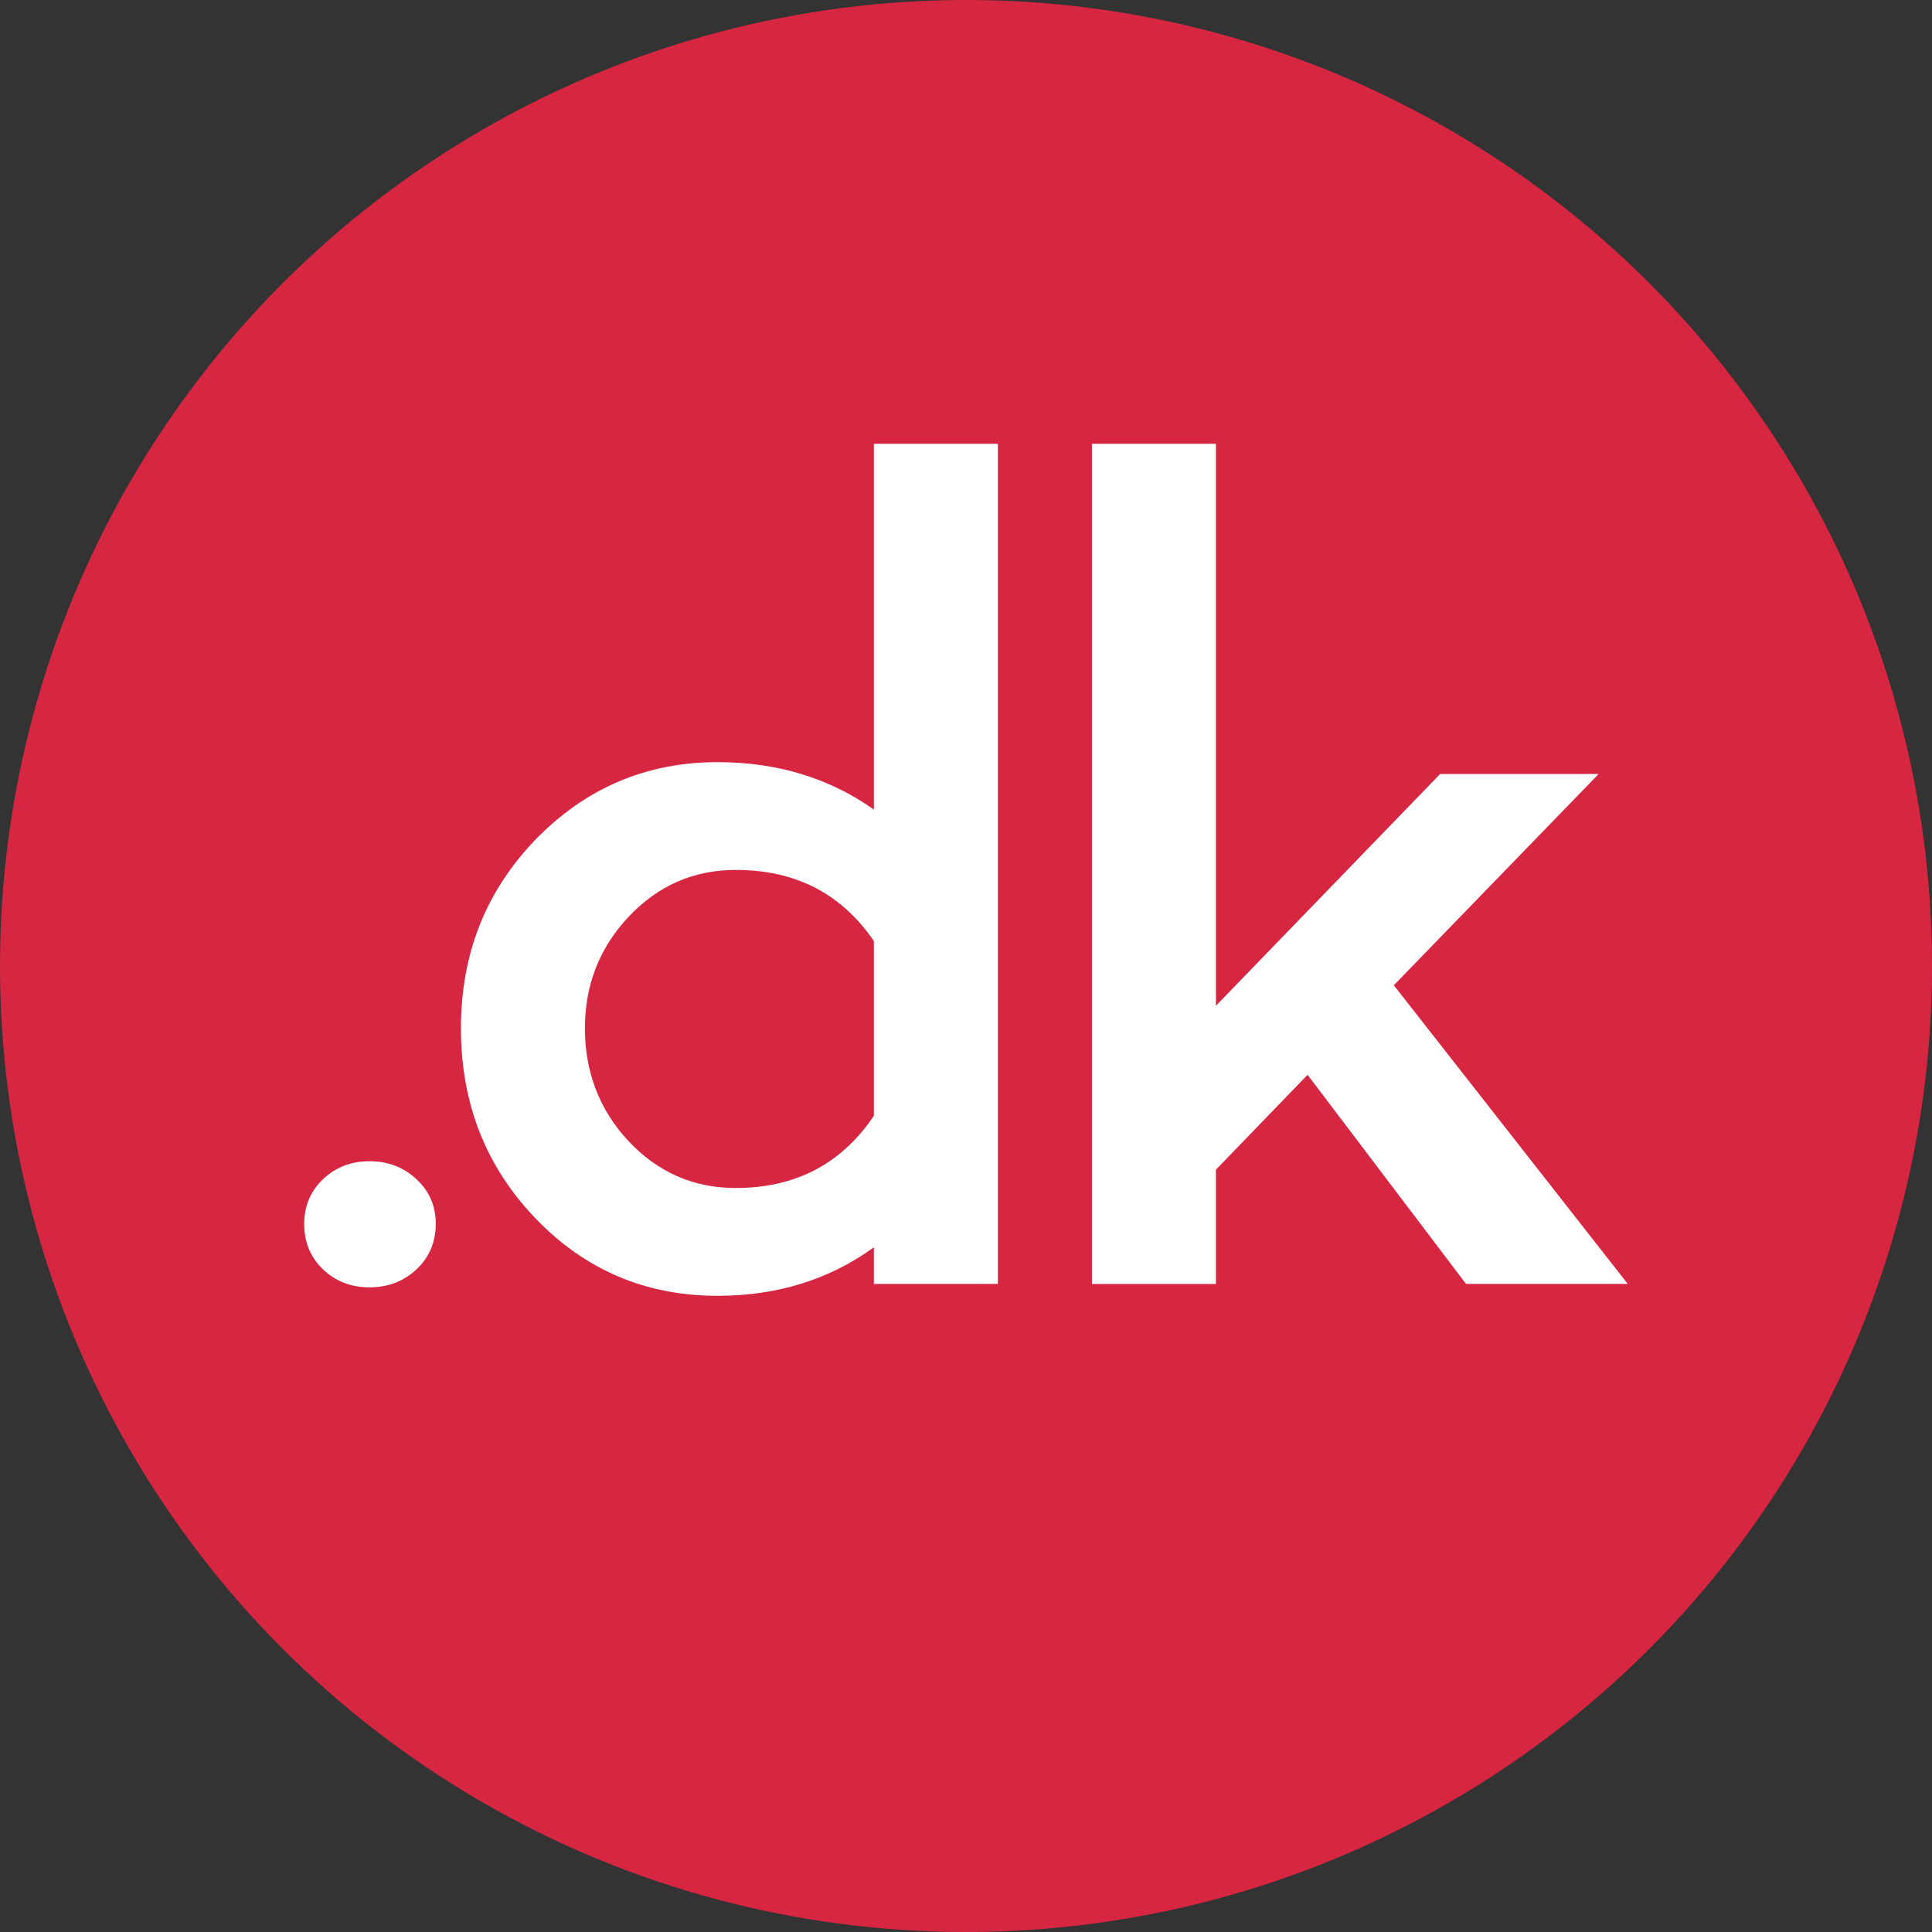
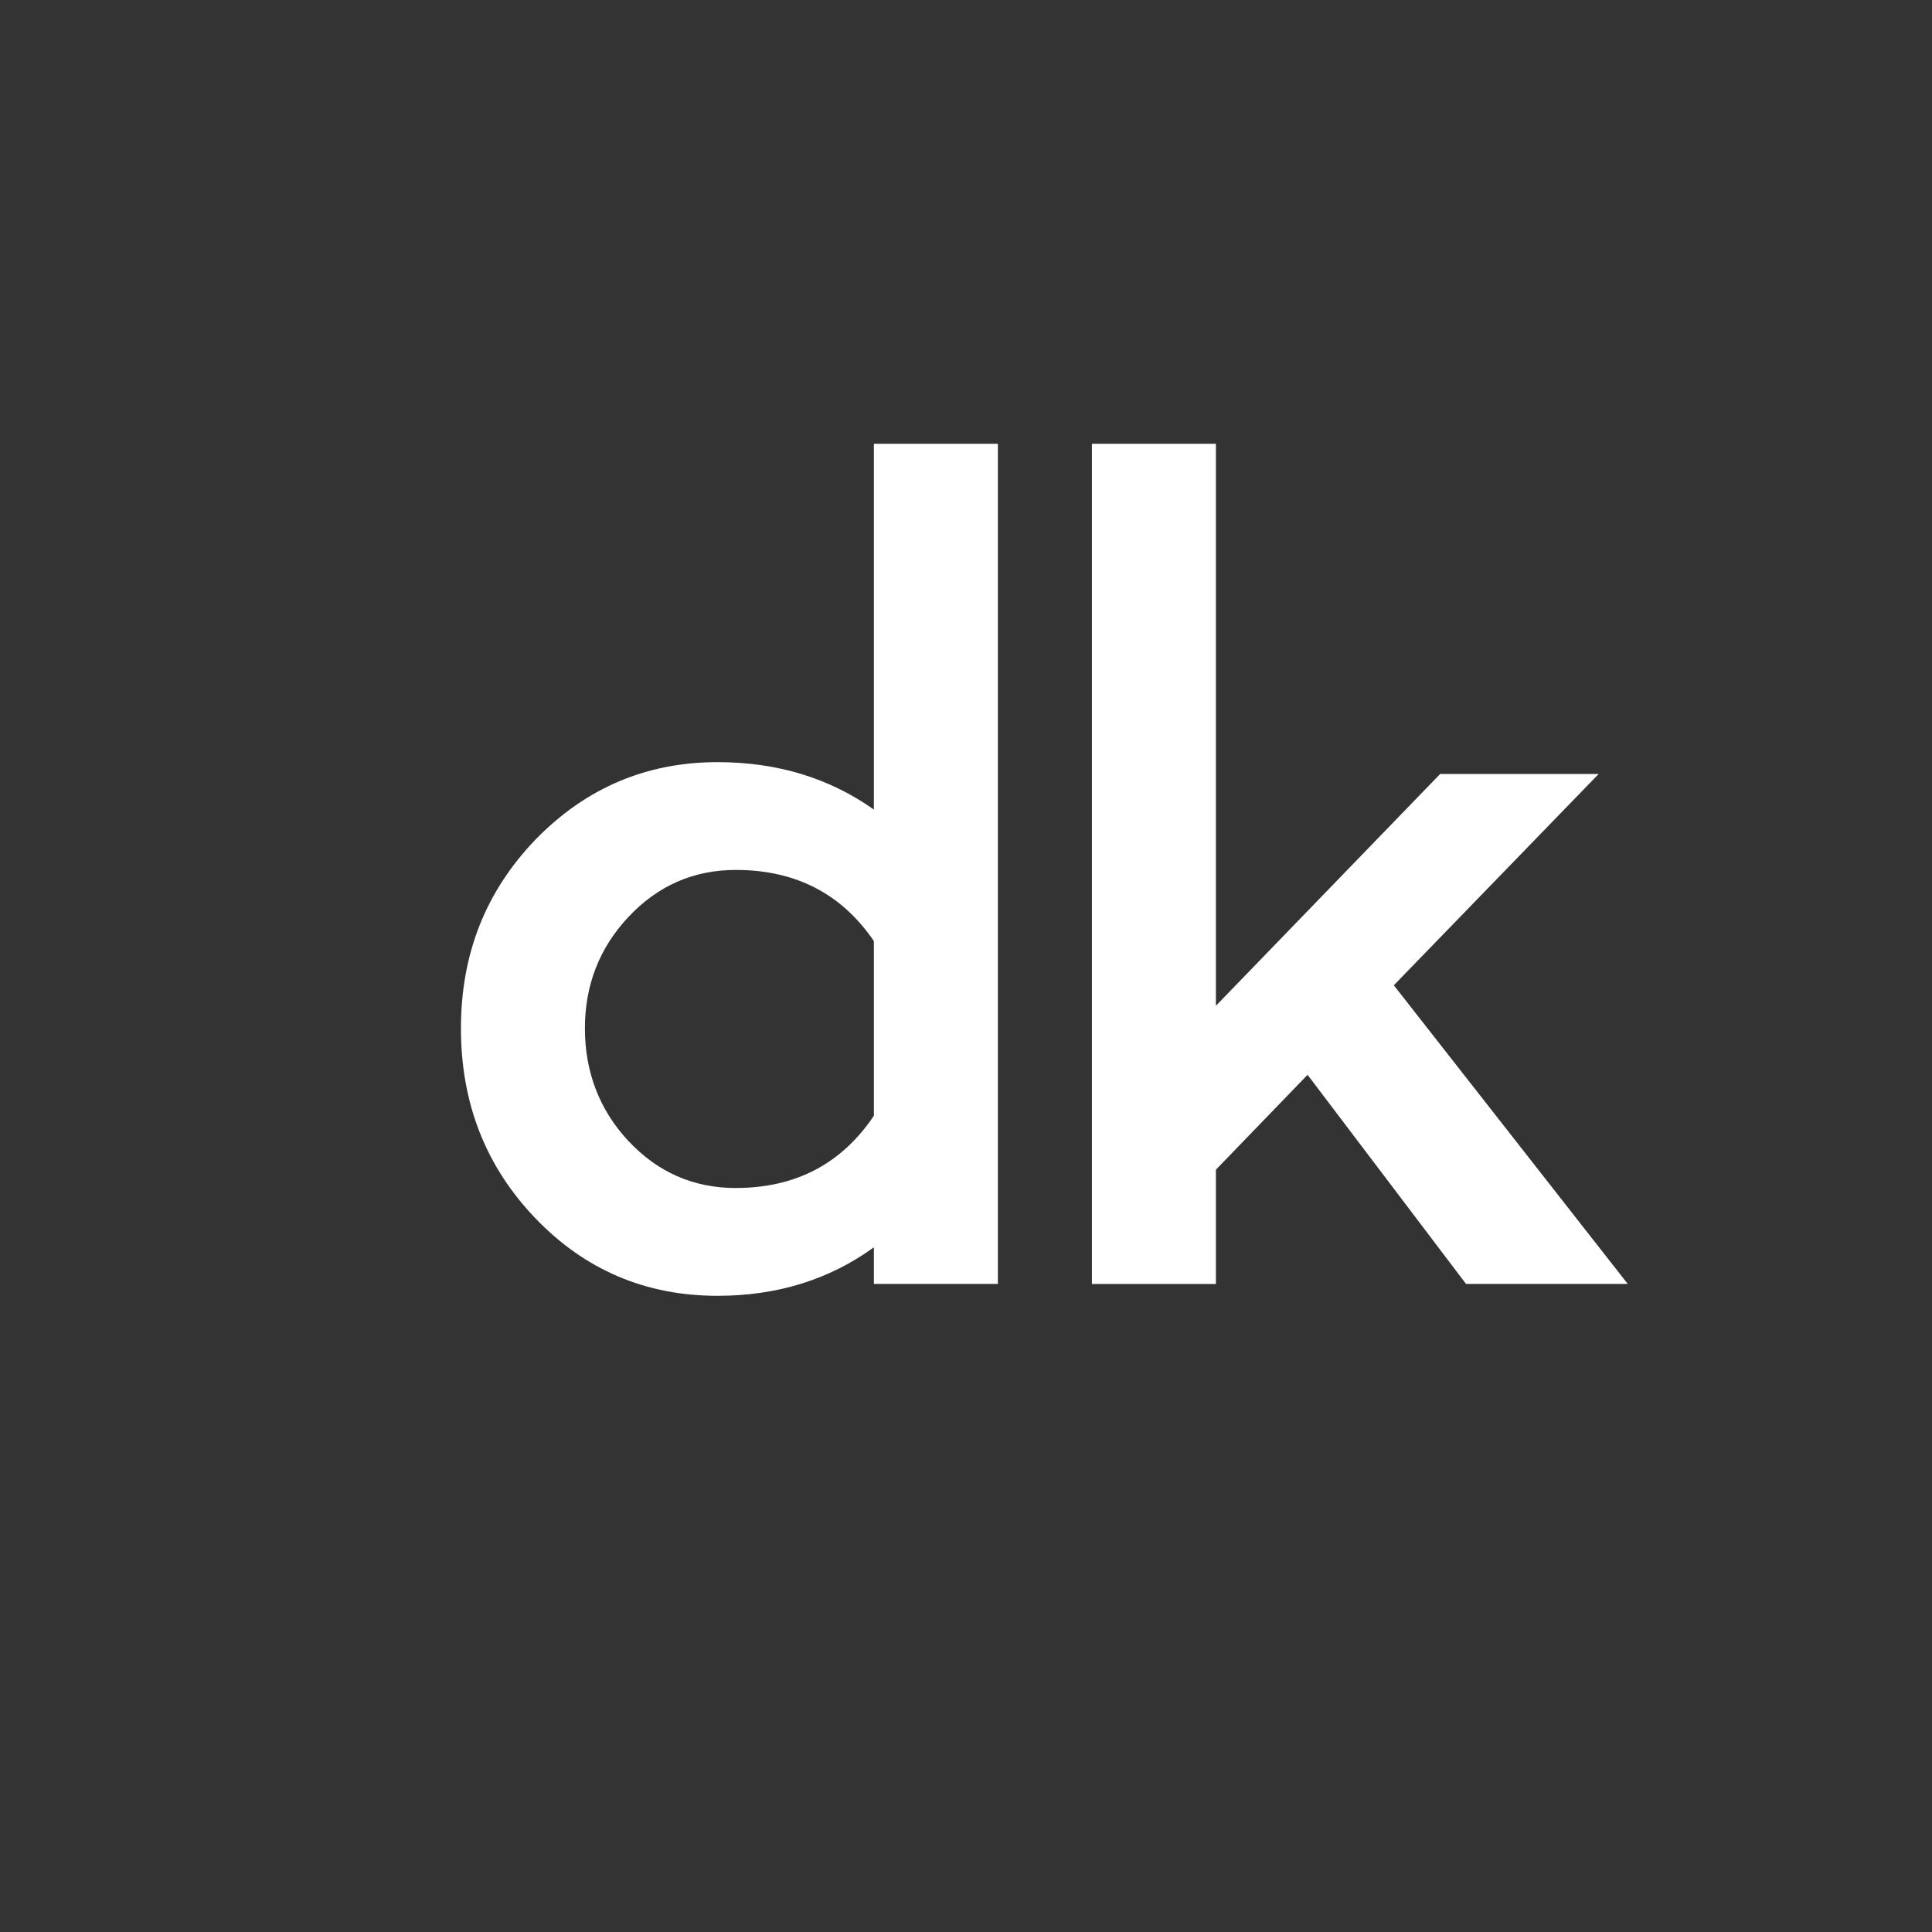
<svg xmlns="http://www.w3.org/2000/svg" id="Layer_2" viewBox="0 0 466 466">
  <rect x="0" y="0" width="466" height="466" fill="#333333" stroke="none" />
  <defs>
    <style>.cls-1{fill:#fff;}.cls-2{fill:#d72641;}</style>
  </defs>
  <g id="Layer_1-2">
    <g>
-       <circle class="cls-2" cx="233" cy="233" r="233" />
      <g>
-         <path class="cls-1" d="M73.37,295.19c0-4.29,1.52-7.88,4.55-10.77,3.03-2.89,6.77-4.33,11.21-4.33s8.21,1.44,11.32,4.33c3.11,2.89,4.66,6.48,4.66,10.77s-1.55,8.1-4.66,10.99c-3.11,2.89-6.88,4.33-11.32,4.33s-8.18-1.44-11.21-4.33c-3.03-2.89-4.55-6.55-4.55-10.99Z" />
-         <path class="cls-1" d="M240.69,107.04v202.65h-29.91v-8.84c-10.75,7.8-23.32,11.7-37.71,11.7-17.34,0-31.99-6.24-43.95-18.72-11.96-12.48-17.94-27.74-17.94-45.77s5.98-33.03,17.94-45.51c12.13-12.48,26.79-18.72,43.95-18.72,14.39,0,26.96,3.82,37.71,11.44V107.04h29.91Zm-63.2,179.5c14.39,0,25.49-5.81,33.29-17.42v-42.13c-7.8-11.44-18.9-17.16-33.29-17.16-10.23,0-18.9,3.82-26.01,11.44-6.94,7.46-10.4,16.38-10.4,26.79s3.47,19.59,10.4,27.05c7.11,7.63,15.78,11.44,26.01,11.44Z" />
+         <path class="cls-1" d="M240.69,107.04v202.65h-29.91v-8.84c-10.75,7.8-23.32,11.7-37.71,11.7-17.34,0-31.99-6.24-43.95-18.72-11.96-12.48-17.94-27.74-17.94-45.77s5.98-33.03,17.94-45.51c12.13-12.48,26.79-18.72,43.95-18.72,14.39,0,26.96,3.82,37.71,11.44V107.04Zm-63.2,179.5c14.39,0,25.49-5.81,33.29-17.42v-42.13c-7.8-11.44-18.9-17.16-33.29-17.16-10.23,0-18.9,3.82-26.01,11.44-6.94,7.46-10.4,16.38-10.4,26.79s3.47,19.59,10.4,27.05c7.11,7.63,15.78,11.44,26.01,11.44Z" />
        <path class="cls-1" d="M315.39,259.24l-22.11,22.89v27.57h-29.91V107.04h29.91V242.59l54.09-55.91h38.23l-49.41,50.97,56.43,72.04h-39.01l-38.23-50.45Z" />
      </g>
    </g>
  </g>
</svg>